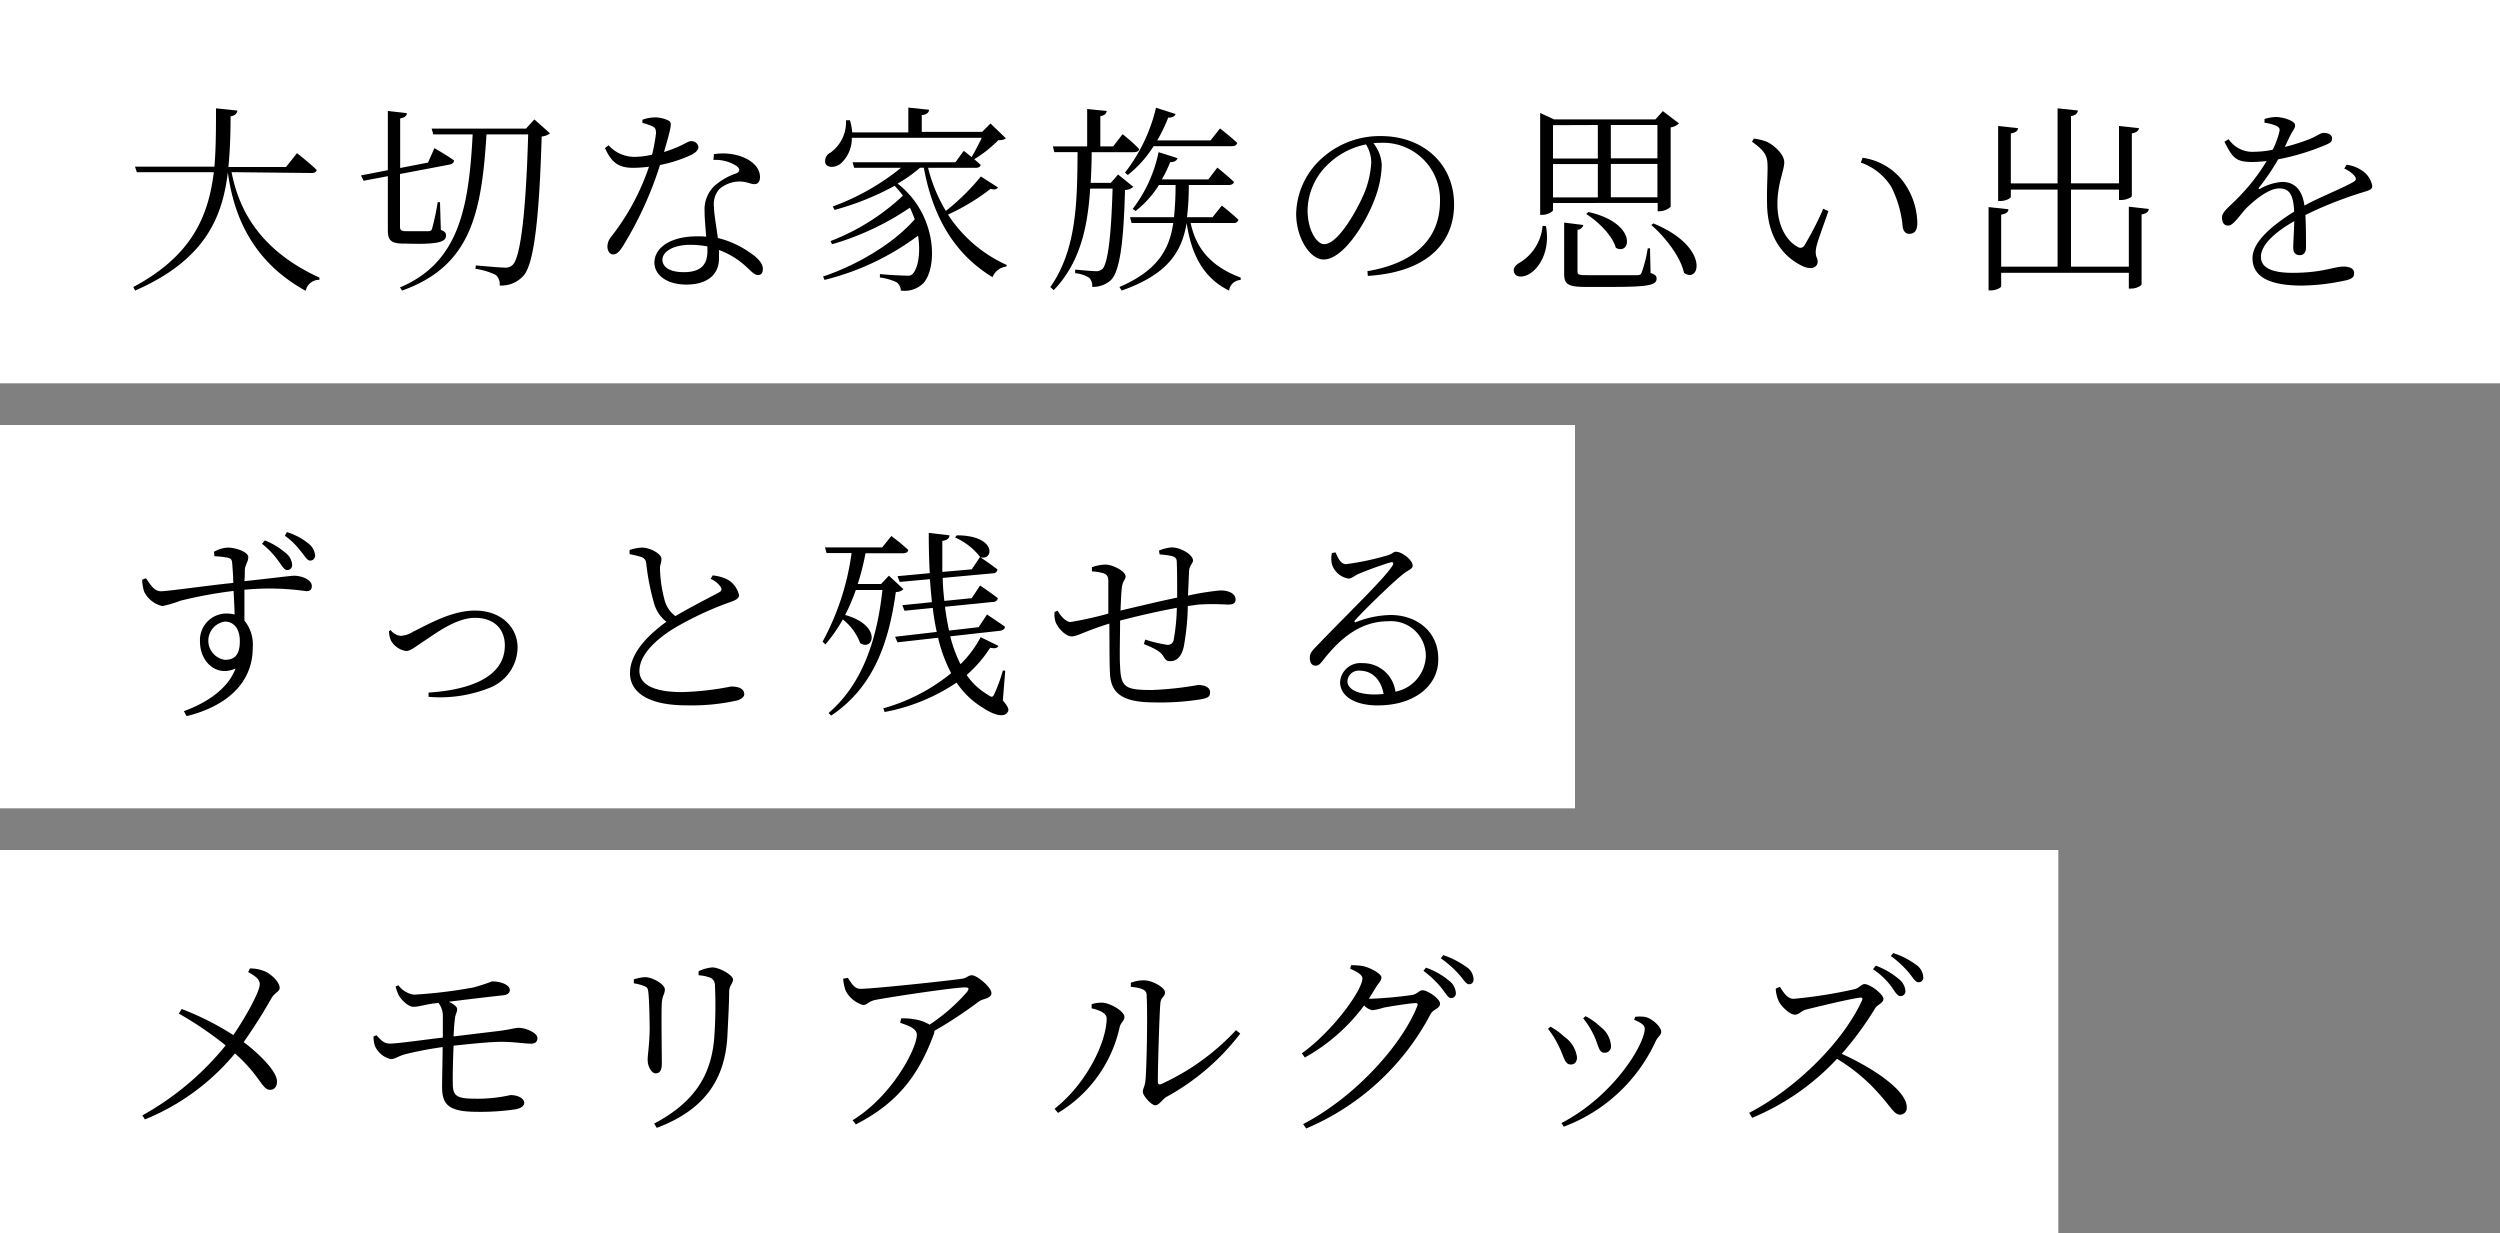
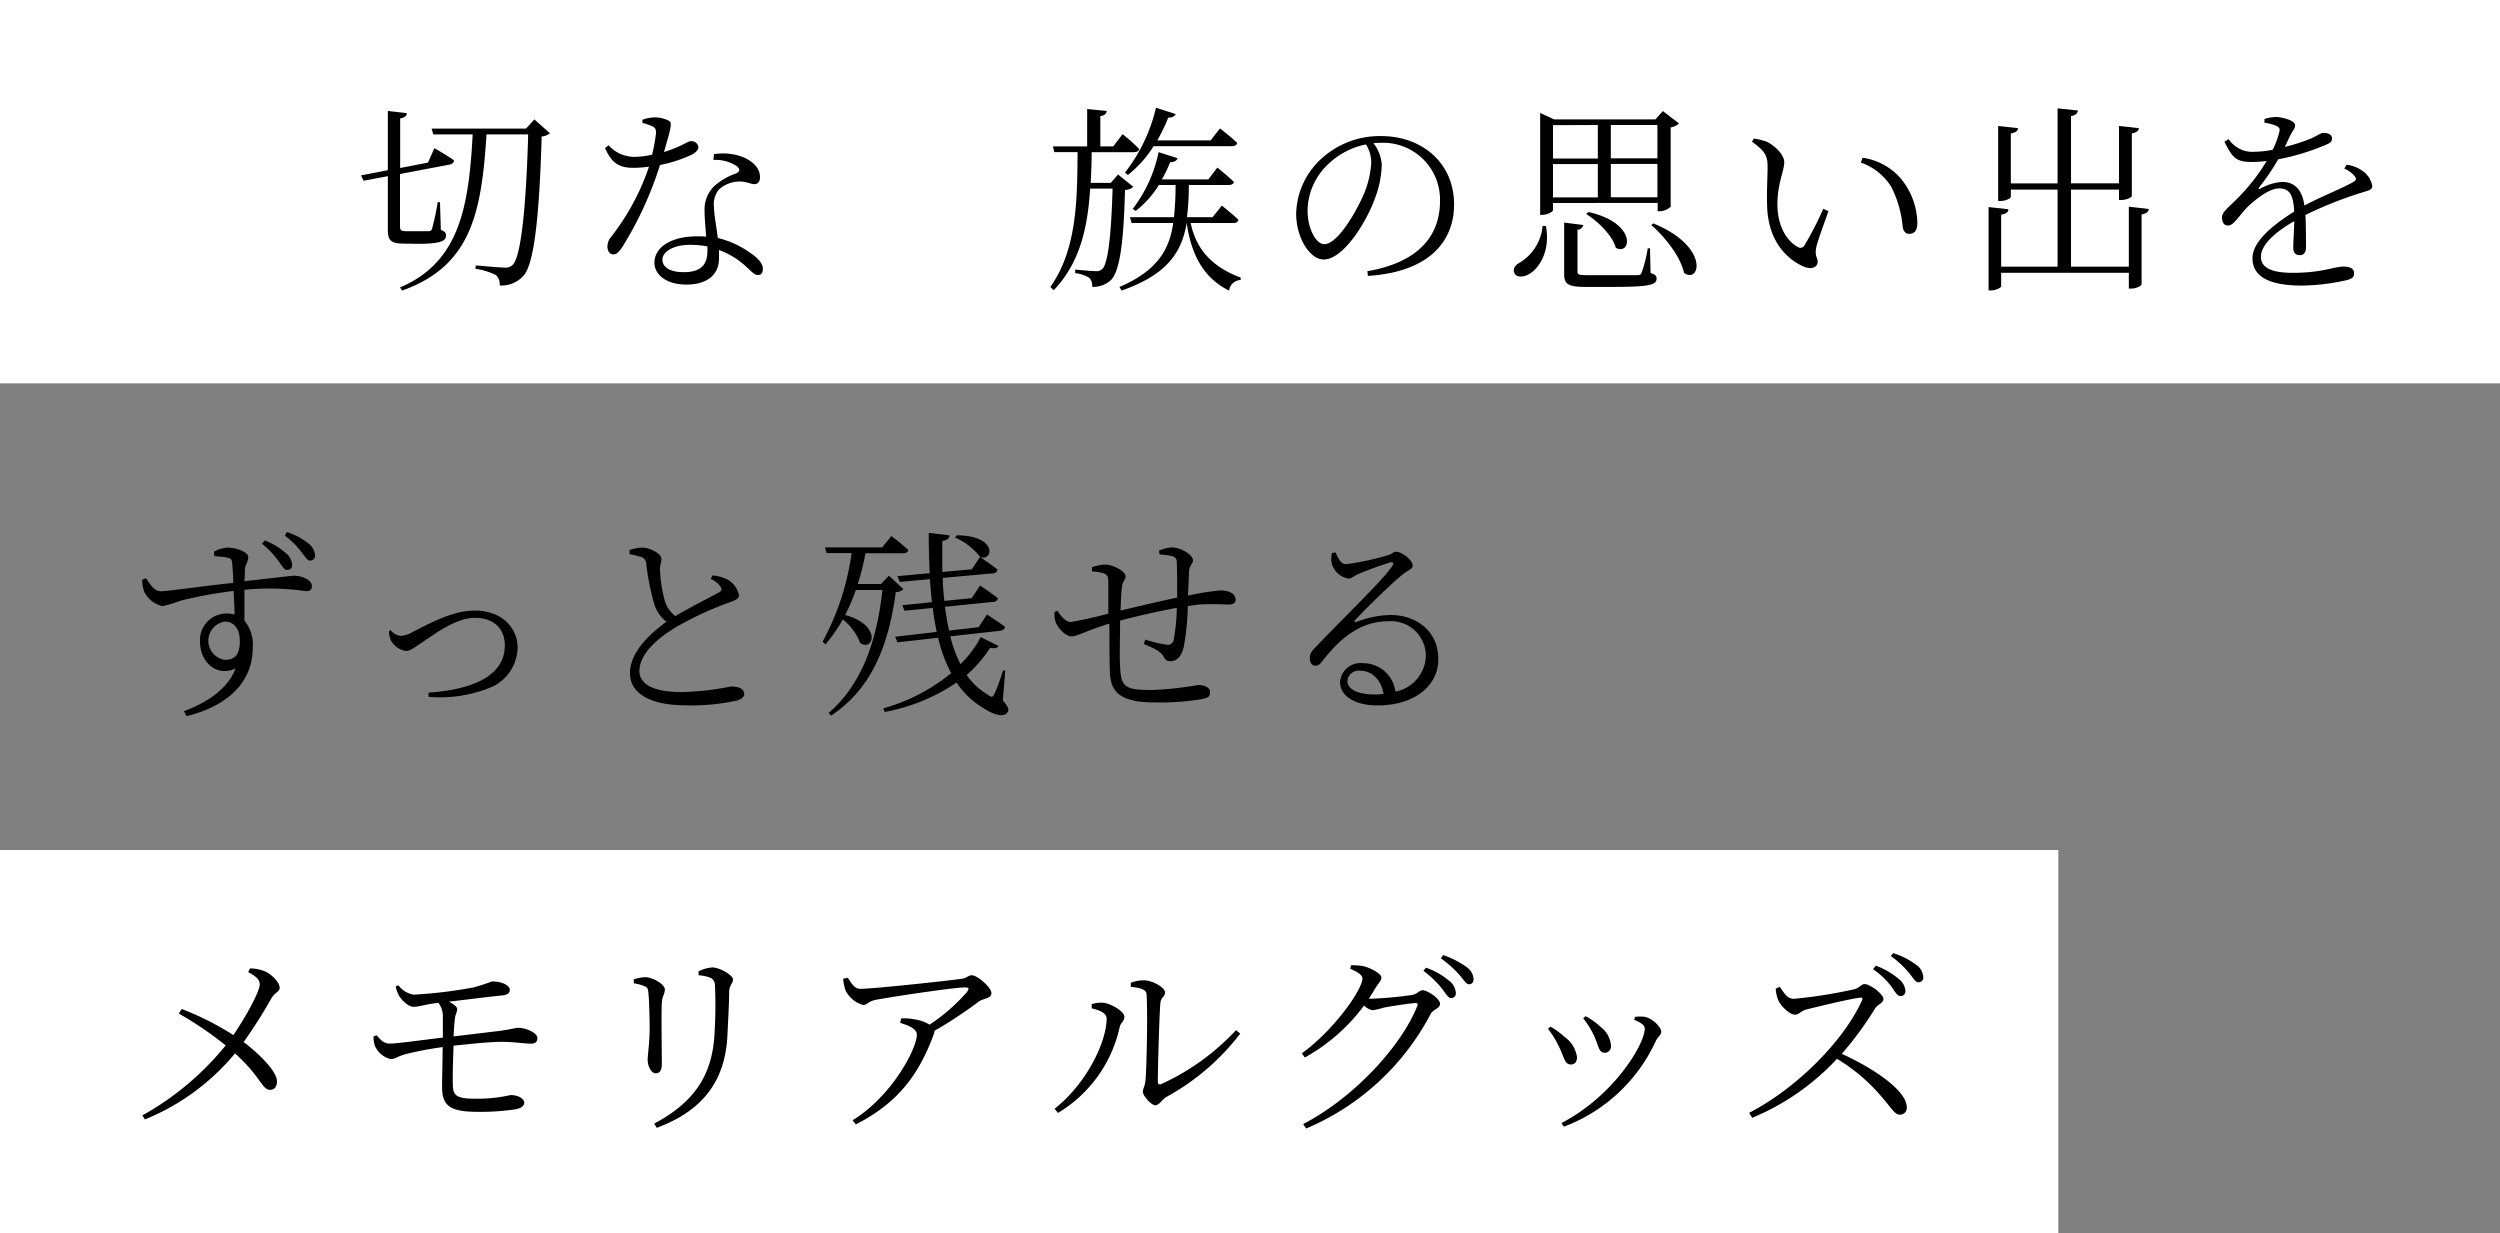
<svg xmlns="http://www.w3.org/2000/svg" width="300" height="148" viewBox="0 0 300 148">
  <rect x="0" y="0" width="300" height="148" fill="#808080" stroke="none" />
  <defs>
    <style>.cls-1{fill:#fff;}</style>
  </defs>
  <g id="レイヤー_2" data-name="レイヤー 2">
    <g id="メイン">
      <rect class="cls-1" width="300" height="46" />
-       <path d="M27.79,20.66c.87,4.54,3.41,9.39,10.54,12.65l0,.27a1.65,1.65,0,0,0-1.65,1.32C30,31.22,28,25.49,27.34,20.69c-.67,5.59-2.88,10.56-11.12,14.18L16,34.44C23,30.7,25,26,25.66,20.66H16.42L16.2,20h9.53c.19-2.24.19-4.59.19-7l2.57.27c-.07.36-.26.6-.82.69,0,2.07-.07,4.11-.26,6.08h6.91l1.32-1.66s1.47,1.15,2.35,2c0,.26-.26.38-.62.38Z" />
      <path d="M48.41,29.23c-1.54,0-1.87-.45-1.87-1.61V21.14l-2.91.55-.31-.64,3.22-.63v-7.1l2.28.26c0,.31-.24.53-.8.63v5.95l3.34-.65.77-1.73s1.49.84,2.35,1.47c0,.28-.22.43-.53.5L48,20.88v6.29c0,.41.1.57.72.57h1.37c.65,0,1.18,0,1.39,0a.37.37,0,0,0,.36-.27,28.05,28.05,0,0,0,.68-3.21h.28l.1,3.33c.5.19.62.36.62.67,0,.68-.69,1-3.45,1ZM66,16a1.9,1.9,0,0,1-1,.38c-.27,9.29-.87,15.17-2.14,16.66a3.55,3.55,0,0,1-2.9,1.22A1.48,1.48,0,0,0,59.5,33a8,8,0,0,0-2.45-.74l.05-.41c1.08.09,2.85.26,3.43.26a1.22,1.22,0,0,0,1-.33c1-1,1.61-7,1.85-15.65h-5c-.6,9.62-1.94,15.81-10.13,18.74L48,34.49c7.11-3,8.26-9.63,8.72-18.36H52l-.21-.7H63.12l1-1.1Z" />
      <path d="M77.09,14.37a4.59,4.59,0,0,1,1.41-.28,3.63,3.63,0,0,1,1.76.4c.41.24.31.68-.58,3.75,2.31-.72,2.78-1.3,3.24-1.3a.82.82,0,0,1,.89.72c0,.43-.55.77-.82.91A16.41,16.41,0,0,1,79.2,19.8a43.24,43.24,0,0,1-4.53,9.86c-.34.48-.63.87-1.09.87s-.69-.51-.69-.94a1.84,1.84,0,0,1,.43-1.15A28.2,28.2,0,0,0,77.88,20a14.06,14.06,0,0,1-1.9.14c-1.8,0-2.61-.67-3.38-2.37l.43-.34a4.13,4.13,0,0,0,3.22,1.39,9.4,9.4,0,0,0,2-.26A21.61,21.61,0,0,0,78.72,16c0-.51-.09-.7-.5-.87a6.53,6.53,0,0,0-1.13-.38Zm8.59,4.13a6.76,6.76,0,0,1,3.31.29c1.47.55,2.21,1.49,2.21,2.45,0,.55-.24.86-.69.86s-1-.38-2-.31a3.74,3.74,0,0,0-2.23.94,2.81,2.81,0,0,0-.6,2.16c0,.72.27,2.23.46,3.67a11.14,11.14,0,0,1,3.74,1.68c1.15.74,1.66,1.42,1.66,2s-.22.76-.6.76-.75-.4-1.27-.88A9.73,9.73,0,0,0,86.28,30c0,.36,0,.67,0,1,0,2-1.46,3.15-3.91,3.15s-3.84-1.23-3.84-2.62c0-1.82,1.94-3.17,5.13-3.17.39,0,.75,0,1.08.05-.07-1.06-.19-2.14-.19-3.07a3.91,3.91,0,0,1,1.15-3,7.66,7.66,0,0,1,2.67-1.54c.5-.26.41-.58,0-.89a4.66,4.66,0,0,0-2.76-.72Zm-.79,11.07a11.18,11.18,0,0,0-2.06-.19c-2.19,0-3.34.91-3.34,1.77s.81,1.51,2.57,1.51c2.3,0,2.83-1.15,2.83-2.56Z" />
-       <path d="M119.76,22.49c-.17.24-.38.31-.89.17a25.5,25.5,0,0,1-5.11,3.09,16.41,16.41,0,0,0,7.06,6.05l-.07.19a2,2,0,0,0-1.64,1.27c-4.34-2.61-7.12-6.93-8.25-13.13h-.46a16.35,16.35,0,0,1-2.69,1.9c4.73,3.67,4.87,10.08,3.05,12a3.23,3.23,0,0,1-2.66.84,1.3,1.3,0,0,0-.51-1,6.67,6.67,0,0,0-2-.57l0-.41c1,.1,2.71.19,3.29.19a.76.76,0,0,0,.67-.24c.65-.77.93-2.54.62-4.56a31.28,31.28,0,0,1-11.23,5.31l-.17-.41c4.11-1.37,8.52-4,11-6.87-.17-.45-.36-.93-.58-1.39a32.9,32.9,0,0,1-9.34,4.39l-.19-.38a26.64,26.64,0,0,0,8.69-5.45,9.71,9.71,0,0,0-1-1.18,32.73,32.73,0,0,1-7.2,2.89l-.22-.41a28.65,28.65,0,0,0,8.19-4.64h-5.62l-.19-.67h12.34l1-1.37s.44.34.94.75c.38-.63.86-1.56,1.22-2.31H102.22a4.06,4.06,0,0,1-1.37,3.12c-.6.44-1.47.53-1.78,0a1.1,1.1,0,0,1,.58-1.34,4.5,4.5,0,0,0,1.87-3.89H102a8.77,8.77,0,0,1,.27,1.46H109V12.91l2.48.26c0,.34-.29.58-.87.65v2h7.25l1-1,1.84,1.77c-.16.17-.43.22-.91.24a15.23,15.23,0,0,1-2.88,2.28c.27.22.53.46.77.67-.05.27-.29.36-.62.36h-5.69a18.93,18.93,0,0,0,2.13,5.17,26.19,26.19,0,0,0,4.2-4.13Z" />
      <path d="M136,22.42a1.58,1.58,0,0,1-1,.38c-.17,6.62-.67,9.74-1.66,10.78a3.11,3.11,0,0,1-2.28.84,1.34,1.34,0,0,0-.35-1.08,3.92,3.92,0,0,0-1.69-.56l0-.43c.77.07,2,.19,2.45.19a1.07,1.07,0,0,0,.81-.26c.65-.62,1.06-3.77,1.23-9.65h-2.69c-.29,4.51-1.15,8.83-4.37,12.19l-.41-.38c3.24-4.58,3.22-10.59,3.27-16.18h-2.79l-.17-.69h4.11V13.08l2.35.24c-.05.31-.24.53-.77.62v3.63h1.54l1.13-1.47s1.27,1,2,1.8c-.05.24-.31.36-.63.36H131c0,1.23-.05,2.45-.12,3.68h2.42l.87-1Zm6.88,4.34c.56,2.66,2.07,5.09,6,6.55l0,.29a1.45,1.45,0,0,0-1.39,1.27c-3.53-1.73-4.63-5.06-5.09-8.11h0c-.6,3.55-2.33,6.17-7.8,8.11l-.27-.43c4.52-1.94,6-4.46,6.46-7.68h-5l-.19-.7h5.28a38.51,38.51,0,0,0,.19-3.86h-2a11.81,11.81,0,0,1-2.8,3.12l-.34-.26a16.64,16.64,0,0,0,3.1-6.8l2.28.72c-.1.29-.36.48-.89.48a15.64,15.64,0,0,1-1,2.07H145l1.08-1.42s1.25,1,2,1.73c-.07.24-.31.36-.65.36h-4.77c0,1.39-.08,2.66-.22,3.86h3.07l1.11-1.39s1.27,1,2,1.71a.57.57,0,0,1-.62.38ZM135,20.71a20.16,20.16,0,0,0,3.72-7.78l2.35.75c-.09.26-.38.45-.88.43a20.42,20.42,0,0,1-1.32,2.74h6.4l1.13-1.44s1.3,1,2.07,1.75c-.08.26-.29.38-.63.38h-9.41A13.6,13.6,0,0,1,135.34,21Z" />
      <path d="M164.09,32.54c5.88-1,8.71-4.05,8.71-8.4a6.82,6.82,0,0,0-7.13-7c-.29,0-.57,0-.86.05a4.5,4.5,0,0,1,1,2.55,12,12,0,0,1-.74,3.86c-1,2.88-3.8,7.54-6.24,7.54-1.61,0-3.29-2.55-3.29-5.5a9.21,9.21,0,0,1,3.19-6.74,10.34,10.34,0,0,1,7-2.57c4.94,0,8.76,3.24,8.76,8.21,0,4-2.5,8.06-10.35,8.57Zm-.17-15.21a9.11,9.11,0,0,0-4.54,2.37,7.76,7.76,0,0,0-2.47,5.55c0,2.3,1.06,4.05,2,4.05,1.59,0,3.8-3.79,4.78-6.07a11.45,11.45,0,0,0,.86-3.7A4.15,4.15,0,0,0,163.92,17.33Z" />
      <path d="M185.52,27.14c.53,3.05-.84,5-1.9,5.67-.67.45-1.58.55-1.87,0s.1-1,.58-1.27a5.72,5.72,0,0,0,2.78-4.44Zm.84-2.78v.86c0,.17-.65.56-1.27.56h-.27V13.56l1.68.77h12.15l.89-1,1.94,1.48a1.87,1.87,0,0,1-1,.48v9.53a2.1,2.1,0,0,1-1.32.53h-.24v-1Zm0-9.34v4h5.38V15Zm5.38,8.67v-4h-5.38v4Zm6.33,9.07c.58.19.72.36.72.67,0,.75-.81,1-5.28,1h-3.26c-2.14,0-2.55-.36-2.55-1.58V26.71L190,27a.76.76,0,0,1-.7.57v5c0,.38.12.45,1.2.45h3.1c1.39,0,2.47,0,2.86,0s.43-.1.55-.34a15.9,15.9,0,0,0,.72-2.88H198Zm-7.46-7.32c5.93,1.34,5.11,5.3,3.29,4.3-.41-1.49-2.14-3.17-3.56-4.06ZM193.3,15v4h5.59V15Zm5.59,8.67v-4H193.3v4Zm-.48,3.14c6.82,2.81,5.59,7.32,3.67,5.93-.41-1.94-2.3-4.34-3.93-5.74Z" />
      <path d="M212.11,20.11c0-1.3-.17-1.9-1.87-3.1l.22-.38A7.09,7.09,0,0,1,212,17c.86.41,2.11,1.49,2.11,2.48s-.82,2.57-.82,5c0,3,1.4,4.61,2.41,5.13a.55.55,0,0,0,.83-.16,37.4,37.4,0,0,0,2.26-4.4l.62.29c-.55,1.59-1.31,3.6-1.46,4.35-.21,1.08.17,1.2.17,1.7,0,.65-.65,1-1.63.62-1.88-.81-4.37-2.9-4.44-7.48C212,22.85,212.11,21.19,212.11,20.11Zm11.19-.6.21-.58A7.48,7.48,0,0,1,228,21.31a8.58,8.58,0,0,1,2.08,5.4c0,.94-.31,1.35-1,1.35-.38,0-.67-.29-.76-.84a13.05,13.05,0,0,0-1.37-4.8A7,7,0,0,0,223.3,19.51Z" />
      <path d="M257.86,25.08c-.05.34-.27.55-.87.65V34.1c0,.2-.64.53-1.24.53h-.29V32.74H240.14v1.6c0,.2-.64.51-1.22.51h-.29v-10l2.38.26c0,.34-.27.55-.87.65V32h6.77V22.75H241.3v.87c0,.19-.65.5-1.23.5h-.29v-9l2.38.26c0,.31-.26.53-.86.63v6h5.61V13l2.45.26c-.07.34-.26.58-.84.67V22h5.76V15.12l2.4.26c-.05.31-.29.53-.86.63v7.51c0,.17-.67.48-1.25.48h-.29V22.75h-5.76V32h6.94v-7.2Z" />
      <path d="M281.59,19.77a4.1,4.1,0,0,1,1.78.65,2.81,2.81,0,0,1,1.3,1.87c0,.44-.24.51-1.18.8a46.24,46.24,0,0,0-6.84,2.71c.07,1.37.07,3.12.07,3.89,0,.57-.26.93-.74.93s-.79-.26-.79-.91.09-1.87.12-3.17c-2.33,1.32-4,2.86-4,4.28s1.53,1.92,3.81,1.92c3.56,0,4.95-.75,6.1-.75.84,0,1.27.29,1.27.75s-.12.67-.89.88a25.78,25.78,0,0,1-5.37.65c-4.47,0-5.93-1.39-5.93-3.29s2.18-3.81,5-5.59c-.09-2-.55-2.78-1.8-2.78S270.55,24,269.54,25c-.83.91-1.51,2-2.08,2.06s-.82-.36-.82-1,.89-1.25,2-2.4A23.23,23.23,0,0,0,272,19.32a15.11,15.11,0,0,1-1.73.12c-2,0-2.37-.53-3.34-2.43l.51-.31a3.43,3.43,0,0,0,3.14,1.51,11.13,11.13,0,0,0,2.14-.24,9.52,9.52,0,0,0,.79-2.11c.12-.43,0-.6-.43-.79a5.15,5.15,0,0,0-1.34-.34v-.45a4.88,4.88,0,0,1,1.36-.24c.75,0,2.31.41,2.31,1,0,.34-.19.51-.46,1s-.48,1-.77,1.59a23.19,23.19,0,0,0,3.12-1c1-.46,1.18-.68,1.54-.68.53,0,1,.2,1,.65s-.21.53-.67.75a28.06,28.06,0,0,1-5.79,1.77,27.24,27.24,0,0,1-2.3,3.39c-.09.12,0,.24.14.14a6.2,6.2,0,0,1,2.65-.82c1.51,0,2.42,1,2.66,2.84,1.94-1.06,4.39-2,5.83-2.81.41-.22.46-.43.12-.82a3.37,3.37,0,0,0-1.17-.81Z" />
      <rect class="cls-1" y="102" width="247" height="46" />
      <path d="M30,116.21a4.78,4.78,0,0,1,1.88.39c.84.43,1.68,1.32,1.68,1.94,0,.46-.56.53-1,1.27a61.79,61.79,0,0,1-3.32,5.24c1.78,1.34,4,3.48,4,4.73,0,.55-.27,1-.82,1-1,0-1.1-1.58-4.22-4.37a27.41,27.41,0,0,1-10.81,7.92l-.31-.48a34.35,34.35,0,0,0,10-8.4,42.06,42.06,0,0,0-5.62-3.82l.34-.55A33.81,33.81,0,0,1,28,124.21c1.58-2.31,3.17-5.26,3.17-6.08,0-.64-.53-1-1.39-1.48Z" />
      <path d="M47.81,118.23a2.81,2.81,0,0,0,1.85,1.13,56.52,56.52,0,0,0,7.17-.87,23.2,23.2,0,0,0,2.21-.72c1.23,0,2.11.48,2.14,1,0,.31-.17.6-.84.67-1.44.15-4.42.51-6.48.77.62.29,1,.63,1,.87,0,.41-.19.57-.26,1.08s-.13,1.32-.17,2.21L60,123.7c1.4-.19,1.78-.36,2.26-.36.79,0,2.23.58,2.23,1.23,0,.38-.21.67-.74.67-.79,0-2.12-.22-3.53-.22s-3.48.22-5.79.46c-.07,1.7-.12,3.53-.09,4.56,0,1.37.36,1.8,2.54,1.8a17.81,17.81,0,0,0,4.37-.43c1.13,0,1.66.55,1.66.91s-.32.65-1,.79a28.56,28.56,0,0,1-4.59.31c-3.36,0-4.25-.76-4.27-2.92,0-.94.05-3,.07-4.85a42.12,42.12,0,0,0-4.42.84c-1,.26-1.24.6-1.82.6a2.76,2.76,0,0,1-1.9-1.61,3.87,3.87,0,0,1-.16-1.1l.36-.15c.5.55.88,1,1.58,1,1,0,4.25-.48,6.38-.72,0-1.05,0-1.94,0-2.4a2.62,2.62,0,0,0-.53-1.77l-.67.09c-.89.12-1.75.39-2.33.39s-1.39-.75-1.75-1.37a5,5,0,0,1-.39-1.08Z" />
      <path d="M76.06,118v-.48a5.38,5.38,0,0,1,1.36-.26c.89,0,2.36.86,2.36,1.46s-.29.7-.36,1.58c-.08,1,0,6.32,0,7.3s-.33,1.2-.76,1.2-.94-.74-.94-1.63c0-.65.19-1.58.24-3.55,0-1.11-.05-3.46-.14-4.35-.05-.57-.08-.77-.49-.93A5.27,5.27,0,0,0,76.06,118Zm2.76,17.35-.32-.52c4.69-2.48,6.94-5.69,7.23-10.61a53.76,53.76,0,0,0,.07-5.88c0-.41-.09-.75-.53-1a4.82,4.82,0,0,0-1.44-.31l0-.48a4.71,4.71,0,0,1,1.63-.46c.91,0,2.5.94,2.5,1.44s-.41.65-.46,1.42c0,1.42-.14,3.84-.21,5.33C87,129.85,84.24,133.3,78.82,135.34Z" />
      <path d="M101.74,117.34c.48.72.81,1.32,1.51,1.32,1.53,0,10.85-1,12.24-1.22.5-.07.72-.41,1.13-.41.65,0,2.35,1.46,2.35,2.14s-1,.64-1.49,1a52.12,52.12,0,0,1-5.35,3.53,1.19,1.19,0,0,1-.07.39c-1.8,4.89-4.3,8.25-9.36,10.84l-.39-.5c4.75-2.9,7.71-8.62,7.71-10.25,0-.72-.89-1.08-2-1.44l.12-.53a6.68,6.68,0,0,1,1.54.1,4.8,4.8,0,0,1,1.87.65,22.34,22.34,0,0,0,4.49-3.92c.31-.45.22-.55-.29-.55-1.15,0-8,1-10.66,1.49-.93.19-1,.62-1.53.62a3.42,3.42,0,0,1-2.07-1.7,5.08,5.08,0,0,1-.31-1.46Z" />
      <path d="M131,121v-.5a3.83,3.83,0,0,1,1.39-.17c.84.07,2.54,1,2.54,1.7,0,.51-.46.67-.58,1.27a16,16,0,0,1-7.39,10.25l-.41-.5c3.82-3,6.25-8,6.25-10.87C132.75,121.42,131.52,121.13,131,121Zm4.7-3.07a4.25,4.25,0,0,1,1.58-.29c1,0,2.52.86,2.52,1.44s-.48.53-.55,1.27c-.12,1.11-.31,7.64-.31,9.44,0,.33.14.38.38.31a28.08,28.08,0,0,0,9-6.48l.51.41a28.05,28.05,0,0,1-8.86,7.6c-.55.34-.86,1-1.34,1s-1.49-1.15-1.49-1.61.26-.57.33-1.53c.12-1.37.27-7.83.12-10.13,0-.6-.67-.82-1.89-.94Z" />
      <path d="M162.12,115.83a7.48,7.48,0,0,1,1.44.1c.94.21,2.21.93,2.21,1.36s-.34.65-.7,1.25c-.26.43-.53.89-.81,1.3a3.54,3.54,0,0,0,.45,0,46.23,46.23,0,0,0,4.78-.45c.65-.15.82-.56,1.22-.56.58,0,2.09,1,2.09,1.61s-.79.63-1.13,1.25a30.08,30.08,0,0,1-14.93,13.73l-.36-.53c6.17-3.21,11.81-9.41,13.69-14.16.12-.29,0-.36-.2-.36-.52,0-3,.38-3.84.55a7.74,7.74,0,0,1-1.34.31,2,2,0,0,1-1-.57,22.32,22.32,0,0,1-7.11,6.24l-.36-.5c3.75-2.69,7.27-7.59,7.27-9,0-.41-.62-.79-1.46-1.15Zm9,.29a8.73,8.73,0,0,1,2.76,1.56,2,2,0,0,1,.82,1.46.56.56,0,0,1-.58.63c-.33,0-.62-.53-1.1-1.16a12,12,0,0,0-2.21-2.11Zm2.07-1.51a10.62,10.62,0,0,1,2.73,1.39,1.89,1.89,0,0,1,.91,1.49c0,.4-.21.62-.55.62s-.65-.55-1.17-1.15A12.53,12.53,0,0,0,172.9,115Z" />
      <path d="M185.76,123.46l.29-.26a8.29,8.29,0,0,1,1.68,1.22,3.54,3.54,0,0,1,1.51,2.45c0,.51-.24.87-.74.87-.77,0-.8-.94-1.47-2.24A10.77,10.77,0,0,0,185.76,123.46Zm1.9,11.74-.29-.43c6.36-3.31,10-9.51,10-11.33,0-.38-.33-.67-1.27-1.06l.12-.36a4.74,4.74,0,0,1,1.13,0c.89.15,2,1.2,2,1.8,0,.39-.41.58-.67,1.13A19.74,19.74,0,0,1,187.66,135.2Zm2.32-13,.29-.26a8.15,8.15,0,0,1,1.78,1.27,3.11,3.11,0,0,1,1.27,2.31.75.75,0,0,1-.79.81c-.72,0-.72-1-1.3-2.16A10.74,10.74,0,0,0,190,122.21Z" />
      <path d="M213.58,118.42c.4.58.86,1.44,1.65,1.44a57,57,0,0,0,7.37-1.17c.51-.15.79-.6,1.13-.6.72,0,2.28,1.24,2.28,1.77s-.72.67-1,1.15a39.48,39.48,0,0,1-4,5.45c3.87,1.76,7.8,4.42,7.8,6.41a.8.8,0,0,1-.81.89c-.65,0-1-.77-2.26-2.21a21.52,21.52,0,0,0-5.3-4.49,29.16,29.16,0,0,1-10.18,7.08l-.36-.6c5.64-2.92,11.31-8.56,13.54-13.49.12-.31,0-.36-.29-.33-1.7.26-5,1.08-6.36,1.41-.75.2-.84.63-1.42.63s-1.65-1-1.94-1.66a4,4,0,0,1-.34-1.46Zm11.52-2.54a9.13,9.13,0,0,1,2.73,1.58,2,2,0,0,1,.82,1.47.57.57,0,0,1-.6.6c-.38,0-.65-.53-1.1-1.16a8.81,8.81,0,0,0-2.19-2.06Zm2.09-1.51a9.5,9.5,0,0,1,2.73,1.39,1.92,1.92,0,0,1,.87,1.49.55.55,0,0,1-.58.62c-.38,0-.65-.55-1.15-1.15a11.81,11.81,0,0,0-2.16-2Z" />
-       <rect class="cls-1" y="51" width="189" height="46" />
      <path d="M25.68,66.21a3.82,3.82,0,0,1,1.63-.5c1,0,2.48.53,2.48,1.13s-.37.93-.41,1.53c0,.32,0,.8-.05,1.37,4-.43,5.5-.65,6-.65.84,0,2.09.46,2.09,1.23,0,.43-.22.62-.67.62a31.19,31.19,0,0,0-7.42-.17c0,1.16,0,2.5,0,3.7a4.55,4.55,0,0,1,1,3.24c0,4.39-3.31,7.08-7.94,8.23l-.32-.6c2.93-1.08,5.33-2.78,6.2-5.13C26,81.29,24,79.44,24,77a3.19,3.19,0,0,1,3.15-3.38,4.31,4.31,0,0,1,1,.12c0-.72-.07-1.75-.12-2.83a53.65,53.65,0,0,0-6.36,1.17,14.25,14.25,0,0,1-2.18.65A3.25,3.25,0,0,1,17.3,71a5.11,5.11,0,0,1-.24-1.44l.46-.17c.53.79,1,1.56,1.8,1.56s5.83-.72,8.67-1c0-.87-.08-1.68-.12-2.28s-.17-.63-.56-.75a10.47,10.47,0,0,0-1.58-.17Zm3.1,10.73c0-1.56-.77-2.35-1.8-2.35a2.32,2.32,0,0,0,0,4.59C28.15,79.18,28.78,78.6,28.78,76.94Zm3-12.09a8.53,8.53,0,0,1,2.44,1.46,2,2,0,0,1,.84,1.46.58.58,0,0,1-.62.63c-.36,0-.62-.55-1.08-1.15a10.22,10.22,0,0,0-1.92-2Zm2.64-1A7.8,7.8,0,0,1,37,65.21a2,2,0,0,1,.81,1.44.58.58,0,0,1-.6.62c-.36,0-.62-.53-1.1-1.1a9,9,0,0,0-1.92-1.88Z" />
      <path d="M46.87,75.6a1.72,1.72,0,0,0,1.2.7,2.93,2.93,0,0,0,1.47-.48c1.84-.89,4.63-2.55,7.44-2.55,3.31,0,5.13,2.14,5.13,4.42a5.27,5.27,0,0,1-3.36,4.85,16,16,0,0,1-7.32,1.08l0-.51c4.83-.31,9.15-1.8,9.15-5.66,0-2-1.32-3.31-3.58-3.31s-4.75,1.89-6,2.71-1.73,1.27-2.28,1.27a2.51,2.51,0,0,1-1.8-1.25,2.82,2.82,0,0,1-.24-1.13Z" />
      <path d="M85.51,69.05a5.19,5.19,0,0,1,1.71.45,2.85,2.85,0,0,1,1.46,1.92c0,.48-.57.67-1.53,1a40.06,40.06,0,0,0-5.86,2.74c-1.92,1.1-4.56,3.12-4.56,5.35,0,1.42,1.34,2.54,5.09,2.54a33.9,33.9,0,0,0,5.9-.67c.84,0,1.59.22,1.59.94,0,.31-.39.6-.87.74a25.05,25.05,0,0,1-6.12.58c-4.2,0-6.72-1.37-6.72-3.87,0-2.71,2.78-5,4.37-6.16a4.25,4.25,0,0,1-1.42-2,28.41,28.41,0,0,1-1-5,.85.85,0,0,0-.67-.79,10.22,10.22,0,0,0-1.33-.32l0-.5A5.52,5.52,0,0,1,77,65.71c1.08,0,2.35.77,2.37,1.32s-.19.67-.17,1.25a15.93,15.93,0,0,0,.53,3.65,3.47,3.47,0,0,0,1.32,2c1.78-1.06,4.25-2.31,5.14-2.79.38-.19.48-.36.31-.67a2.6,2.6,0,0,0-1.22-1Z" />
      <path d="M108.41,70.7a1.23,1.23,0,0,1-.91.34c-.77,5.52-2.4,11.26-7.76,14.83l-.31-.31c4.23-3.62,5.86-9.19,6.46-14.76H102.7a25.31,25.31,0,0,1-1.28,3c4.44,1.23,3.41,4.42,1.8,3.37a6.6,6.6,0,0,0-2.08-2.84,19.19,19.19,0,0,1-2.09,3L98.71,77a30.88,30.88,0,0,0,3.48-10.63h-3L99,65.69h6.86l1.1-1.37A26.22,26.22,0,0,1,109,66c-.05.27-.29.39-.63.39h-4.51a30.16,30.16,0,0,1-.93,3.69h2.8l.94-1Zm11.93,13.35c.69.81.77,1.15.57,1.41-.48.77-1.89.2-3-.55a10,10,0,0,1-3.12-3,22.91,22.91,0,0,1-8.64,3.53L106,85a22.4,22.4,0,0,0,8.14-4.22,17.76,17.76,0,0,1-1.57-4.25l-4.87.55-.29-.67,5-.58q-.3-1.36-.48-2.88l-3.39.34-.26-.67,3.55-.36c-.09-.89-.17-1.8-.24-2.76l-3.62.33-.27-.69,3.87-.36q-.12-2.31-.12-4.83l2.49.29c0,.31-.24.58-.86.67,0,1.27,0,2.52,0,3.72l3.53-.31,1-1.49h0a7.7,7.7,0,0,0-3-2.33l.2-.26c4.87,0,4.44,3.14,2.8,2.62.2.12,1.37.91,2.09,1.48a.54.54,0,0,1-.57.46l-6,.55c0,.94.1,1.87.19,2.76l3.29-.33,1-1.52s1.32.89,2.13,1.52a.54.54,0,0,1-.57.45l-5.77.58c.12,1,.29,1.94.49,2.86l3.55-.41,1-1.52s1.35.89,2.16,1.47c0,.26-.26.43-.57.48l-6,.67a15.64,15.64,0,0,0,1.23,3.34,12.91,12.91,0,0,0,2.42-3.24l2.14,1.05c-.17.27-.39.34-1,.22A15.25,15.25,0,0,1,116,81a8,8,0,0,0,2.59,2.4c.41.31.56.29.75-.17a18.53,18.53,0,0,0,1-2.76l.29,0Z" />
      <path d="M139.08,66.07a4.85,4.85,0,0,1,1.51-.38c1.16,0,2.57.91,2.57,1.56,0,.4-.45.55-.48,1.39s-.07,1.7-.12,2.83a32.58,32.58,0,0,1,3.87-.62c1,0,1.84.36,1.84,1.1,0,.48-.36.6-1,.6a28.11,28.11,0,0,0-3.48,0l-1.25.17a30.23,30.23,0,0,1-.48,4.85c-.24,1.1-.76,1.77-1.63,1.77-.33,0-.53-.07-.79-.52-.36-.72-1.42-1.13-2.38-1.54l.17-.53a15.71,15.71,0,0,0,2.64.63.71.71,0,0,0,.77-.58,24.21,24.21,0,0,0,.38-3.86c-2.35.43-5.11,1.08-6.81,1.53,0,2.09-.08,4.35,0,5.45.09,2.57.6,2.88,3.84,2.88a39.94,39.94,0,0,0,5.52-.6c.79,0,1.44.29,1.44.86s-.29.68-1,.84a30.52,30.52,0,0,1-5.57.39c-3.45,0-5.33-.75-5.44-3.46-.08-1.32-.05-3.67-.08-6-2.88.89-3.86,1.54-4.51,1.54s-1.58-.84-1.94-1.73a2.94,2.94,0,0,1-.12-1.2l.36-.15c.38.65,1,1.35,1.56,1.35A43.1,43.1,0,0,0,133,73.63c0-1.65,0-3.14,0-3.84s-.2-.84-.58-1a5.86,5.86,0,0,0-1.39-.22l0-.5a5.05,5.05,0,0,1,1.61-.32c.89,0,2.43.8,2.43,1.42,0,.43-.39.53-.46,1.46-.07.58-.1,1.54-.15,2.64,1.59-.38,4.61-1.1,6.8-1.56,0-1.46,0-3.36-.05-4.32,0-.38-.22-.57-.62-.67a11,11,0,0,0-1.44-.19Z" />
      <path d="M160.27,66.29c.31.69.63,1.41,1.25,1.41a32.11,32.11,0,0,0,5.06-1.08c.53-.17.61-.41.94-.41.72,0,2,1,2,1.66,0,.46-.55.48-1.39,1.22-1.22,1-4.42,4.11-5.5,5.31-.17.14-.07.34.12.24a11.84,11.84,0,0,1,4.13-.84c3.12,0,5.79,2,5.71,5.38,0,3-2.73,5.47-7.27,5.47-2.69,0-4.51-1.08-4.51-2.81a2.44,2.44,0,0,1,2.69-2.26A3.91,3.91,0,0,1,167.45,83a4.51,4.51,0,0,0,3.65-4.22,4.17,4.17,0,0,0-4.49-4.23c-3.46,0-5.88,2.16-7.9,4.75-.36.46-.55.6-.91.58s-.65-.36-.62-1c0-.43.24-.77.79-1.32,3.77-3.94,8.11-8.07,9.12-9.67.22-.36.07-.46-.22-.41A40.83,40.83,0,0,0,163,68.88c-.45.19-.79.55-1.17.55a2.5,2.5,0,0,1-2-1.73,3,3,0,0,1,0-1.34Zm5.76,17c-.31-1.85-1.49-2.81-2.85-2.81a1.35,1.35,0,0,0-1.49,1.27c0,.84,1,1.59,3.36,1.59C165.38,83.33,165.72,83.3,166,83.28Z" />
    </g>
  </g>
</svg>